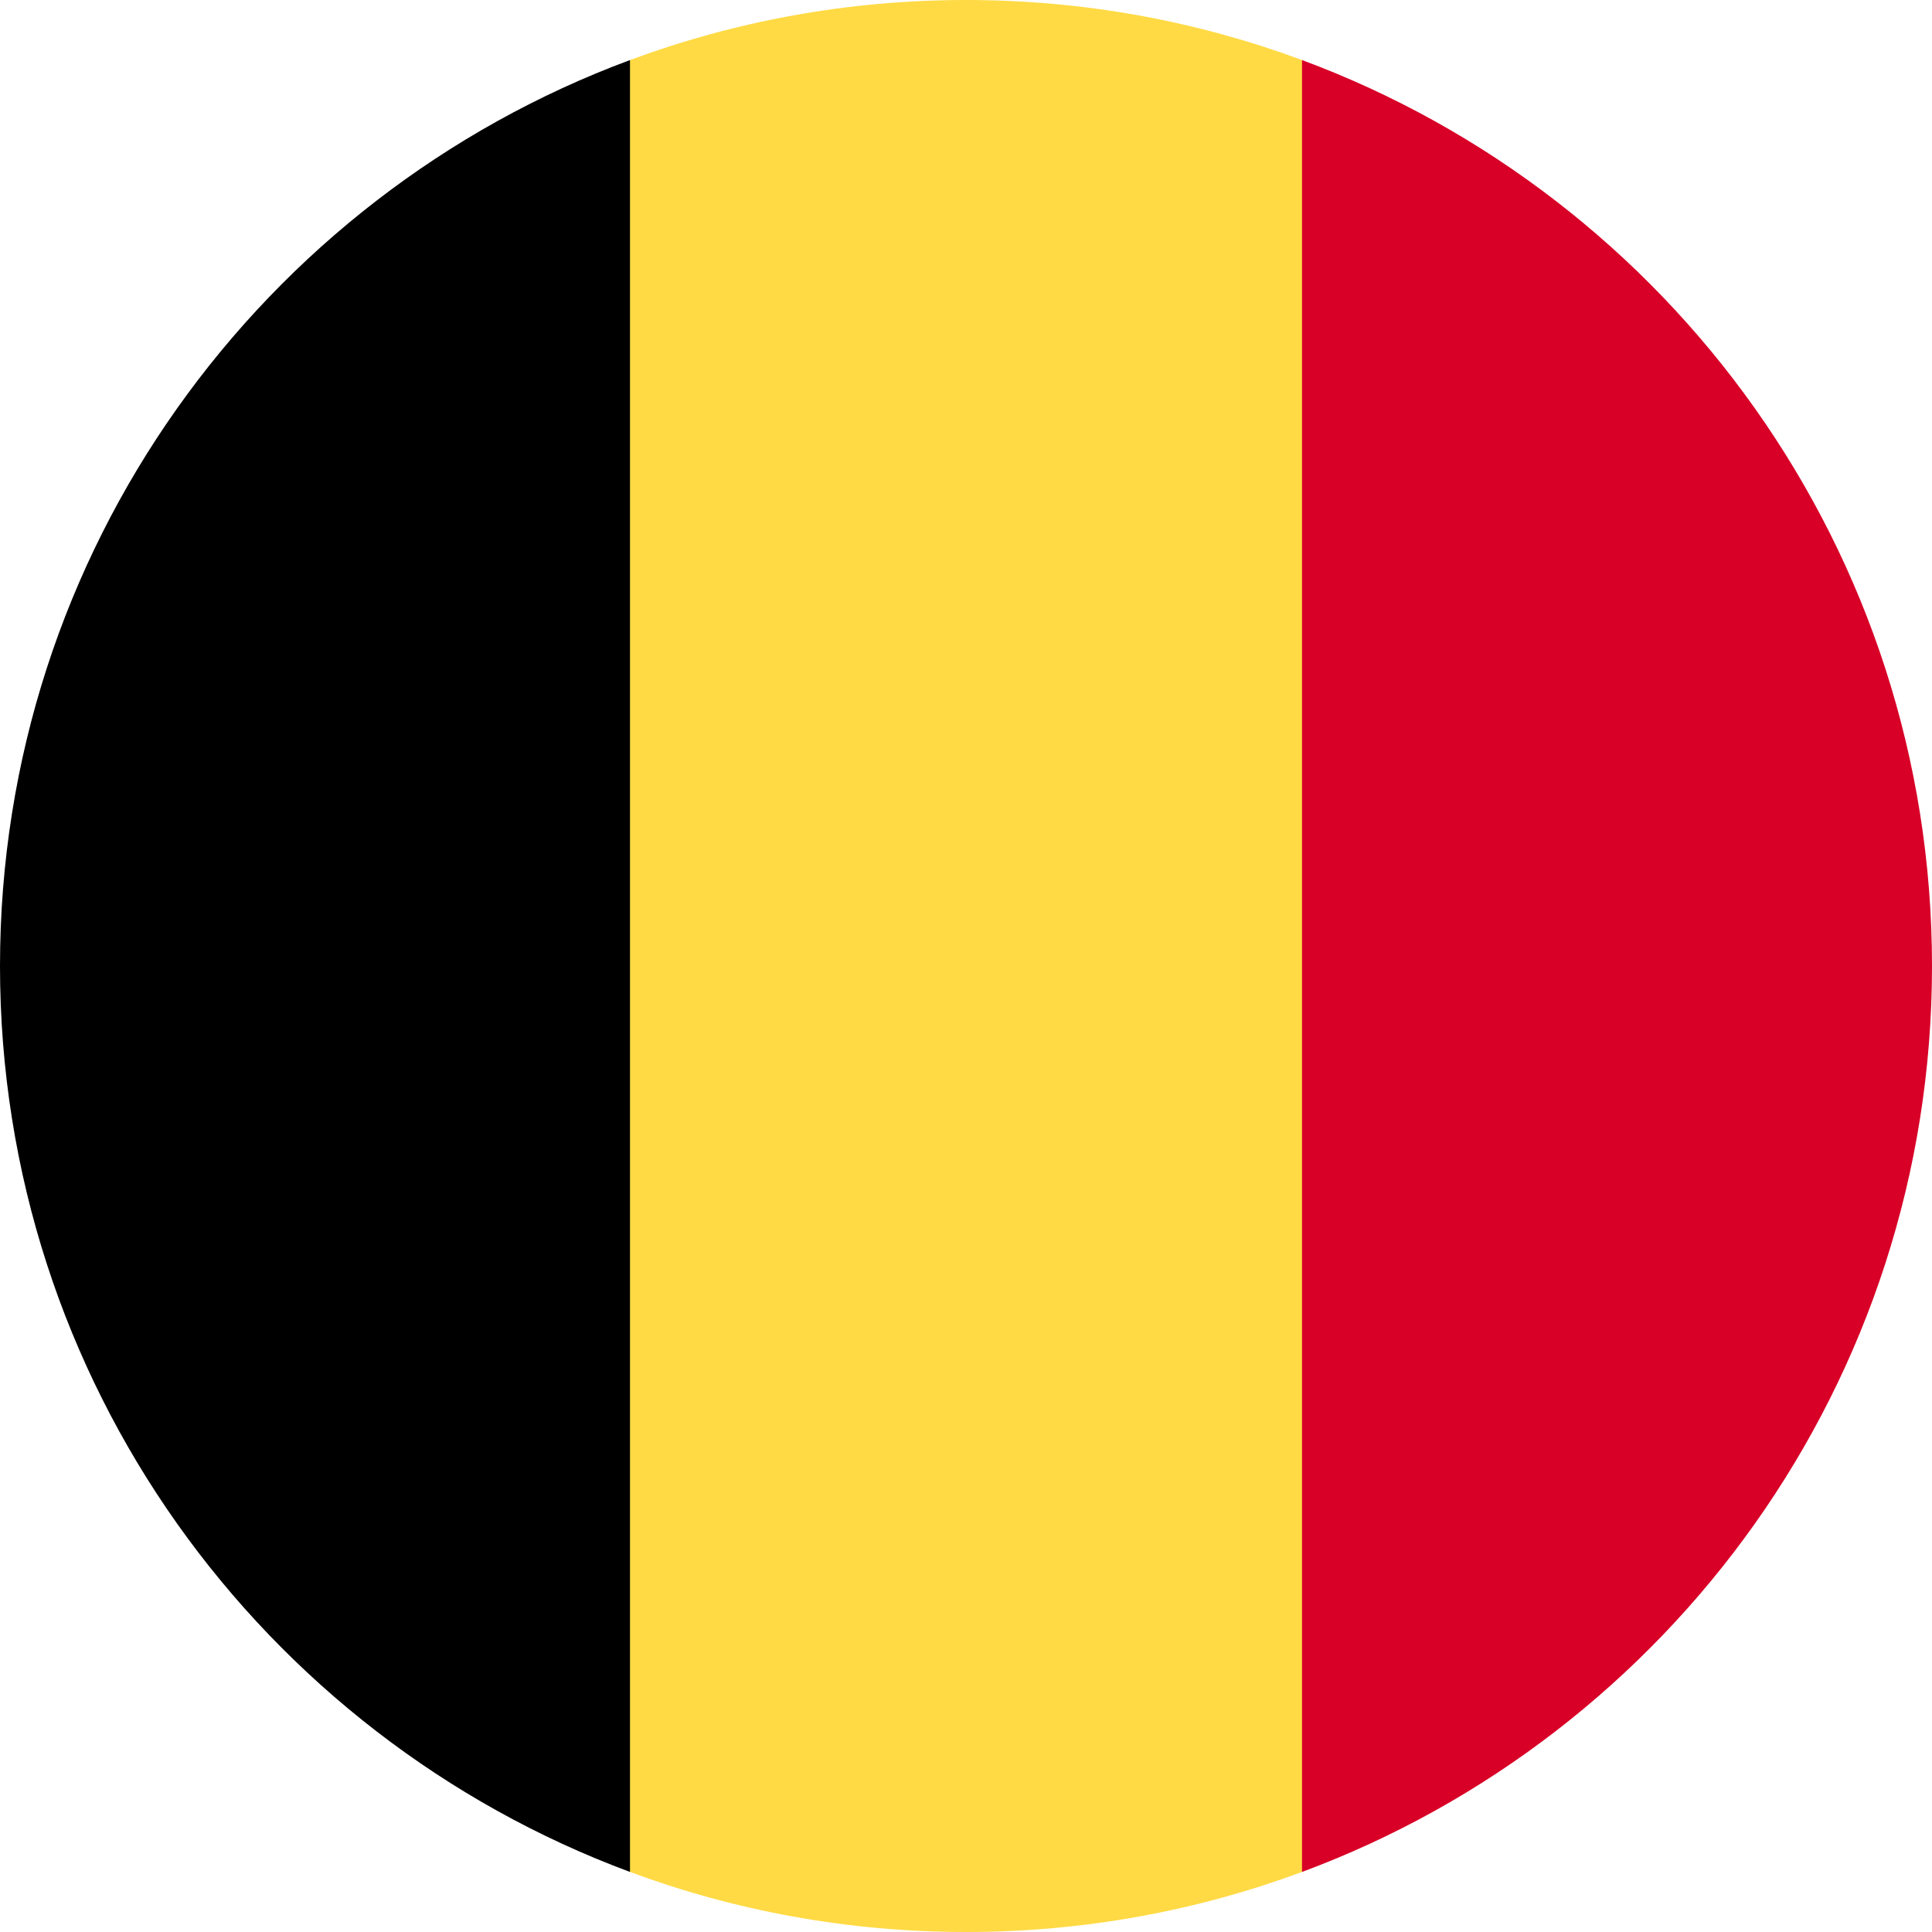
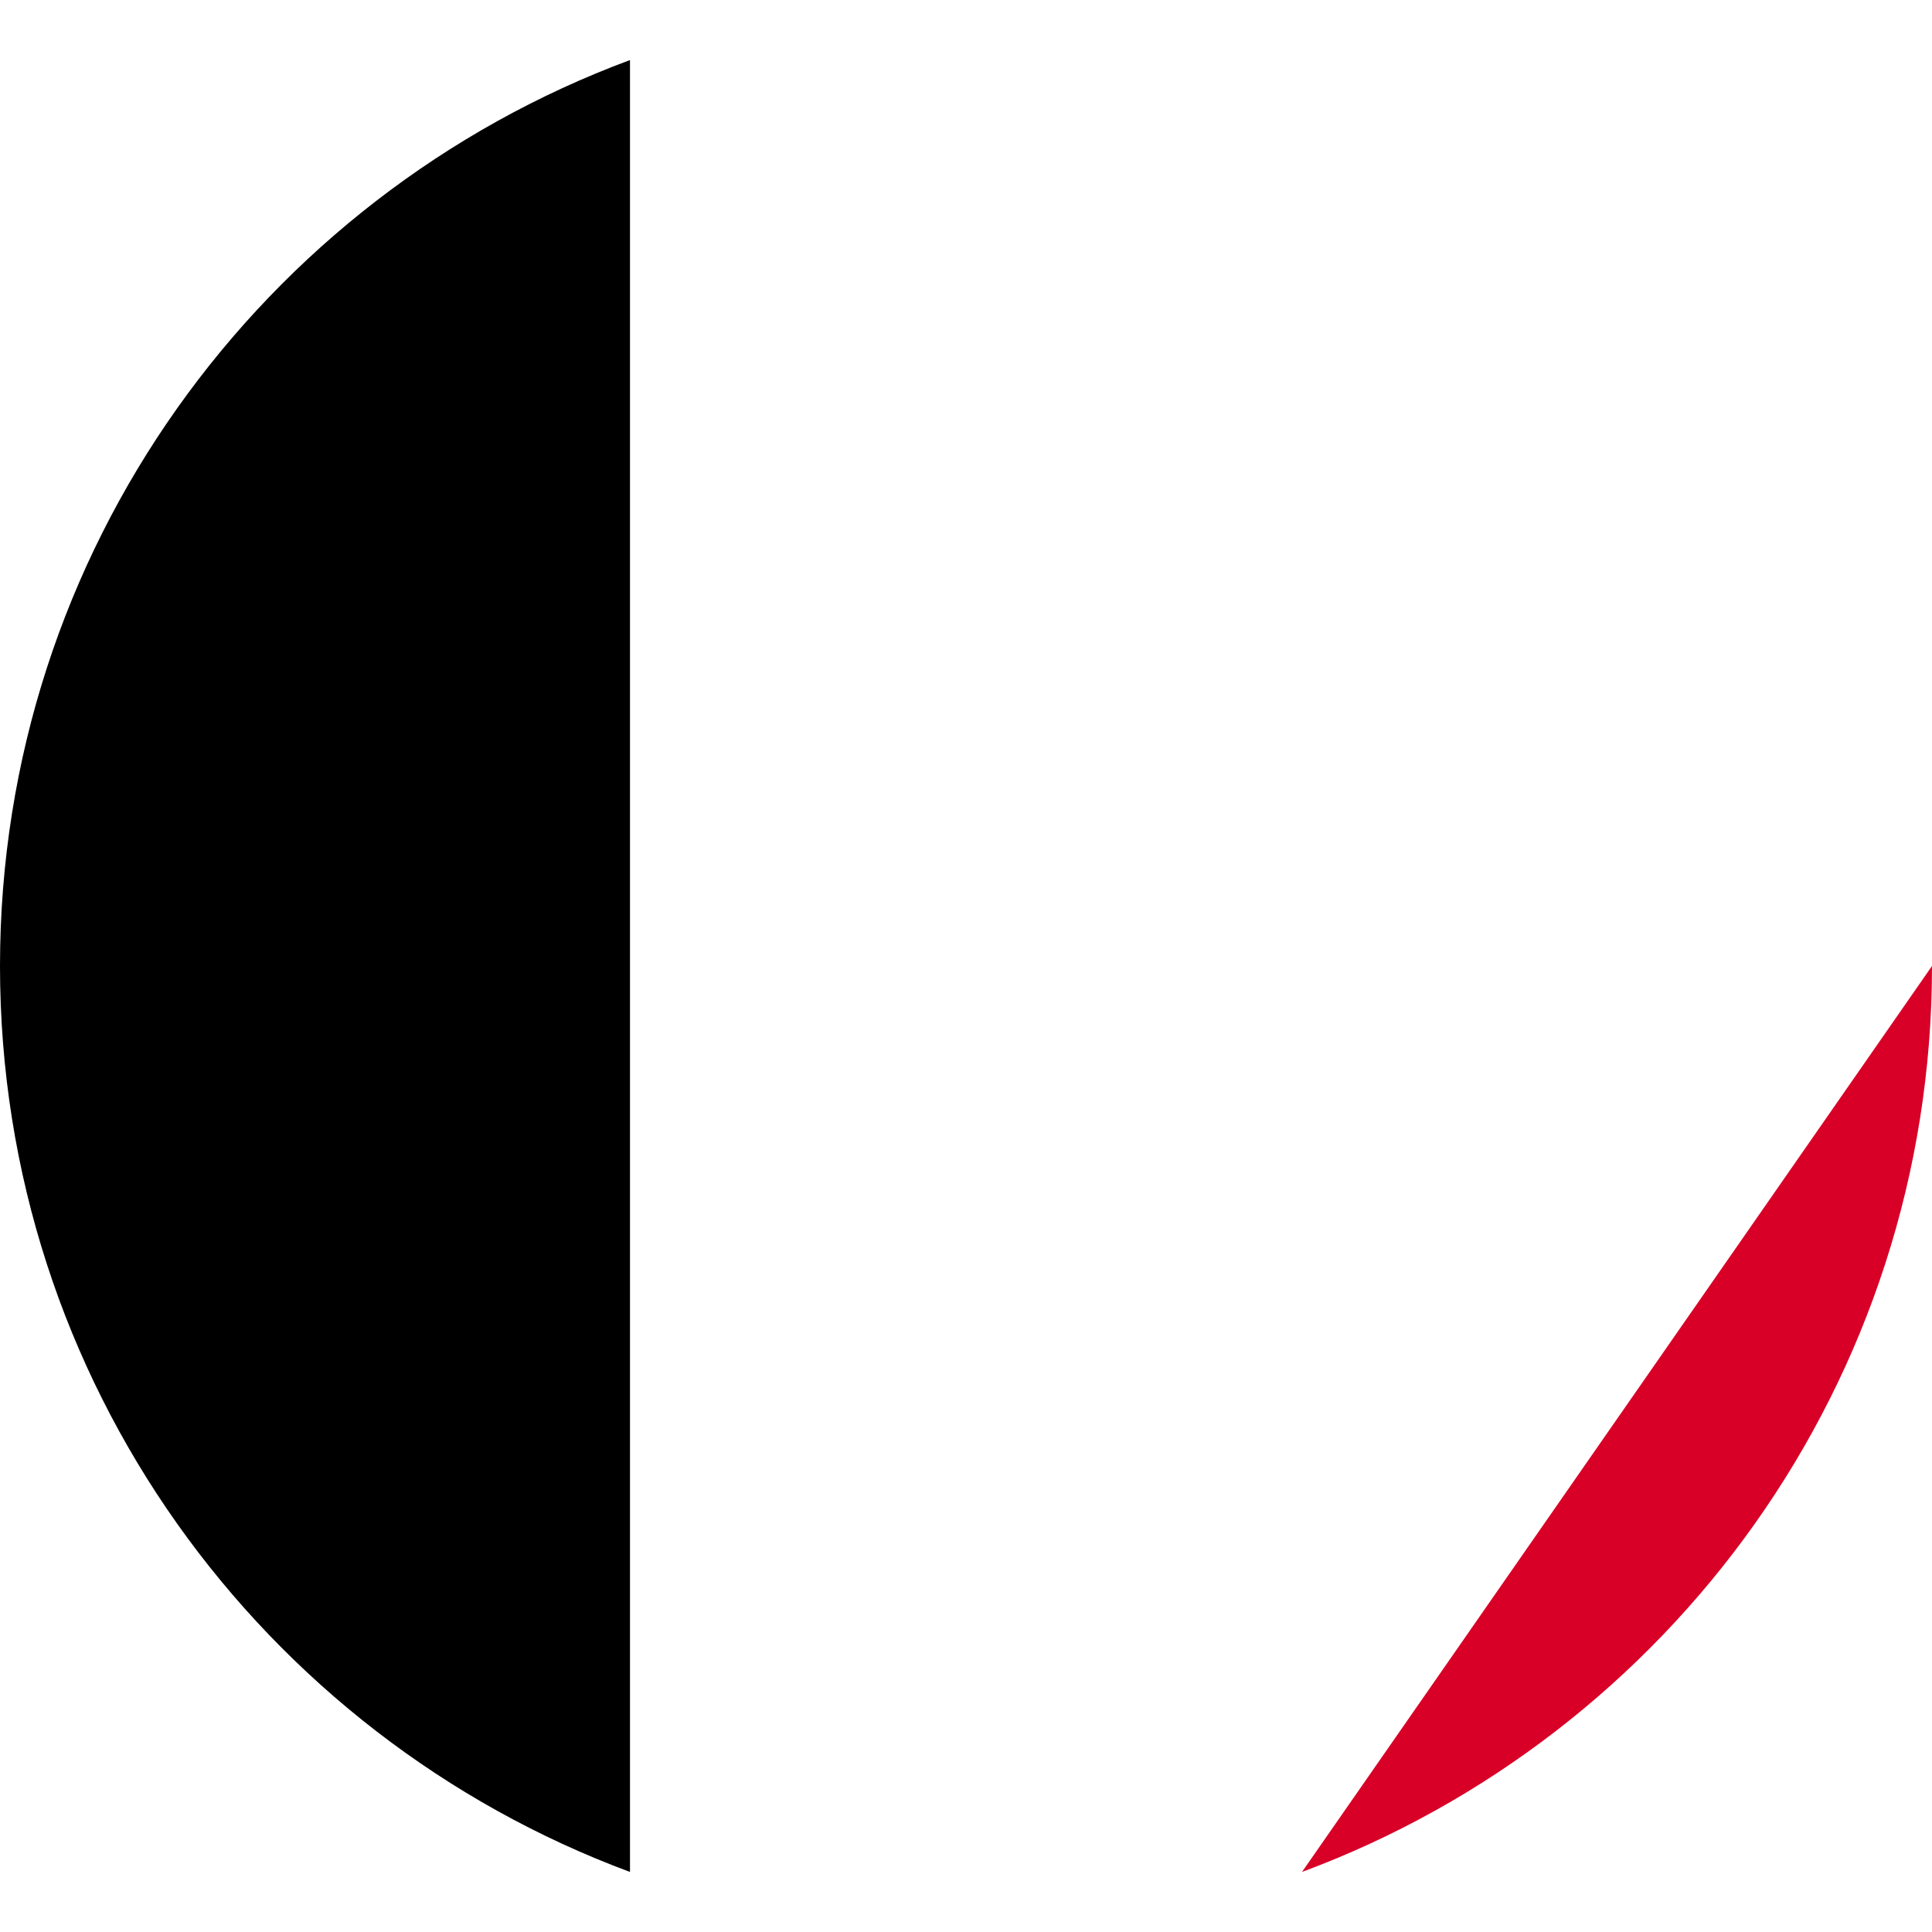
<svg xmlns="http://www.w3.org/2000/svg" width="24px" height="24px" viewBox="0 0 24 24" version="1.1">
  <title>Icons+Indicators / Flags / belgium</title>
  <g id="Page-1" stroke="none" stroke-width="1" fill="none" fill-rule="evenodd">
    <g id="Group" fill-rule="nonzero">
      <g id="belgium">
-         <path d="M16.174,0.746 C14.874,0.264 13.468,0 12,0 C10.532,0 9.126,0.264 7.826,0.746 L6.783,12 L7.826,23.254 C9.126,23.736 10.532,24 12,24 C13.468,24 14.874,23.736 16.174,23.254 L17.217,12 L16.174,0.746 Z" id="Path" fill="#FFDA44" />
-         <path d="M24,12 C24,6.84 20.744,2.442 16.174,0.746 L16.174,23.254 C20.744,21.558 24,17.16 24,12 Z" id="Path" fill="#D80027" />
+         <path d="M24,12 L16.174,23.254 C20.744,21.558 24,17.16 24,12 Z" id="Path" fill="#D80027" />
        <path d="M0,12 C0,17.16 3.256,21.558 7.826,23.254 L7.826,0.746 C3.256,2.442 0,6.84 0,12 Z" id="Path" fill="#000000" />
      </g>
    </g>
  </g>
</svg>